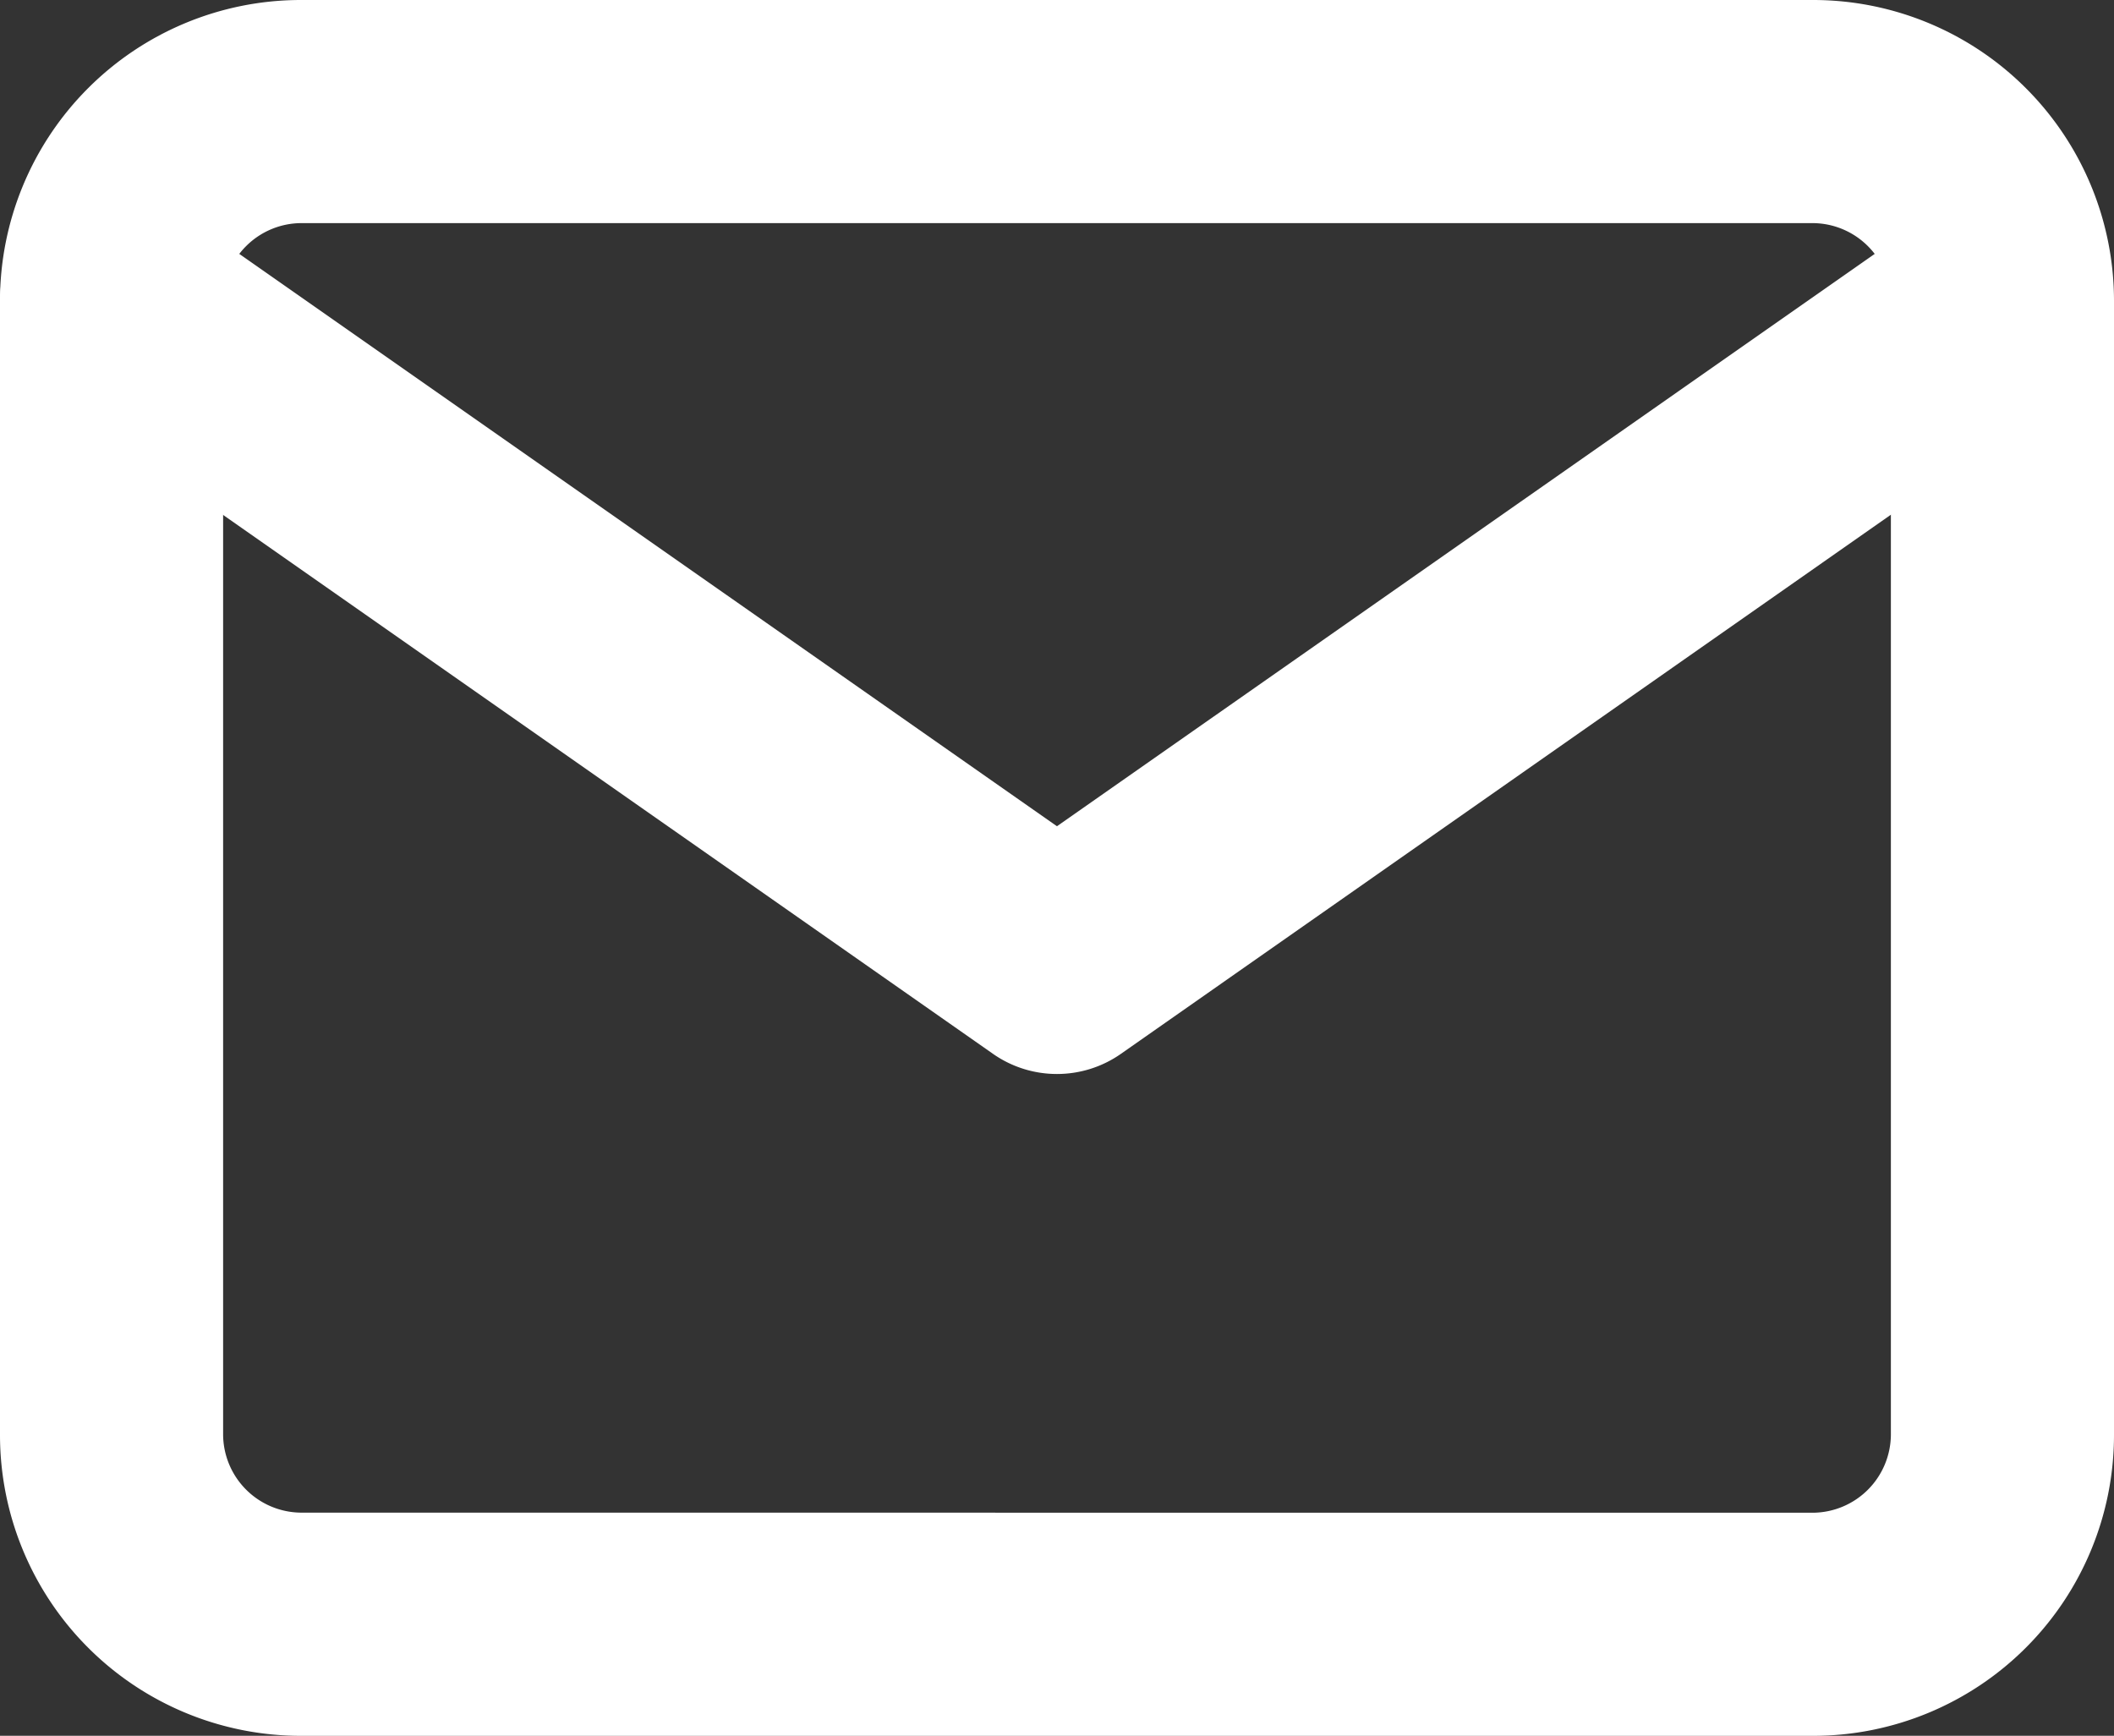
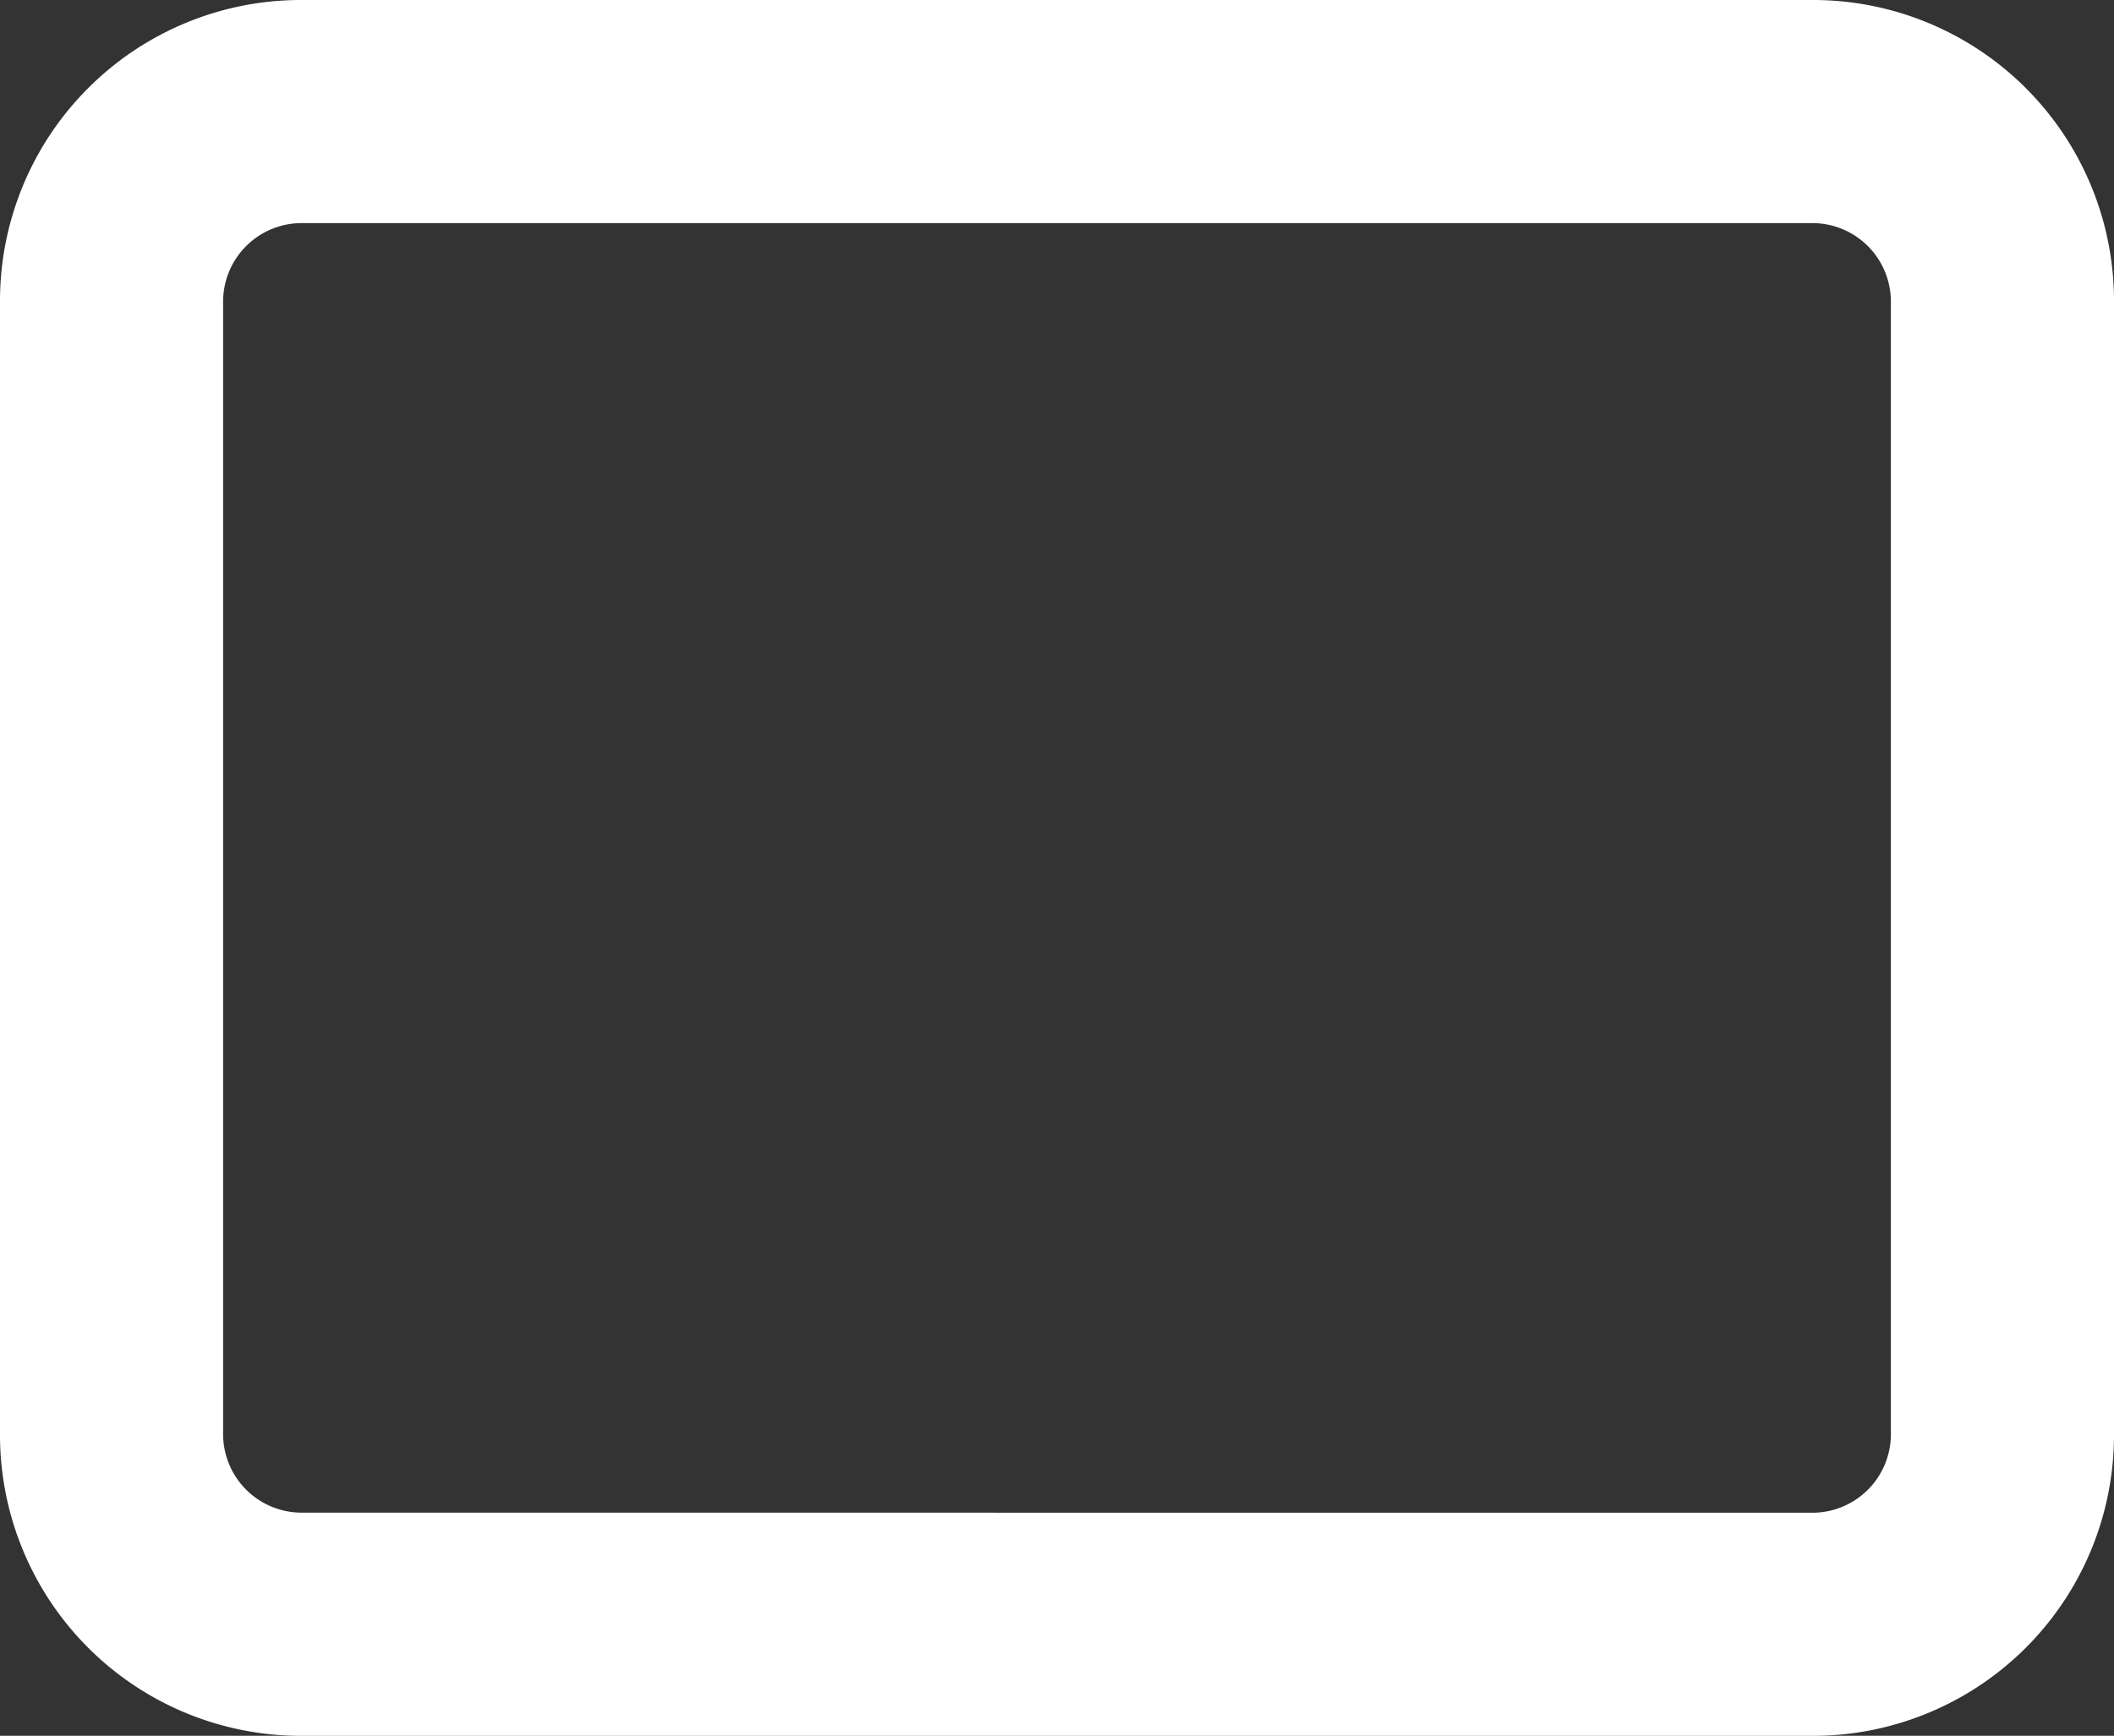
<svg xmlns="http://www.w3.org/2000/svg" width="23.687" height="19.449" viewBox="0 0 23.687 19.449">
  <rect x="0" y="0" width="23.687" height="19.449" fill="#333333" stroke="none" />
  <g id="Icon_feather-mail" data-name="Icon feather-mail" transform="translate(-1.75 -4.75)">
    <path id="Path_1497" data-name="Path 1497" d="M5.119,4.75H22.068a3.372,3.372,0,0,1,3.369,3.369V20.83A3.372,3.372,0,0,1,22.068,24.2H5.119A3.372,3.372,0,0,1,1.75,20.83V8.119A3.372,3.372,0,0,1,5.119,4.75ZM22.068,21.7a.88.88,0,0,0,.869-.869V8.119a.88.88,0,0,0-.869-.869H5.119a.88.88,0,0,0-.869.869V20.83a.88.88,0,0,0,.869.869Z" fill="#fff" />
-     <path id="Path_1498" data-name="Path 1498" d="M13.593,17.665a1.248,1.248,0,0,1-.717-.226L2.283,10.024A1.25,1.25,0,1,1,3.717,7.976l9.876,6.913L23.47,7.976A1.25,1.25,0,0,1,24.9,10.024L14.31,17.439A1.248,1.248,0,0,1,13.593,17.665Z" transform="translate(0 -0.881)" fill="#fff" />
  </g>
</svg>